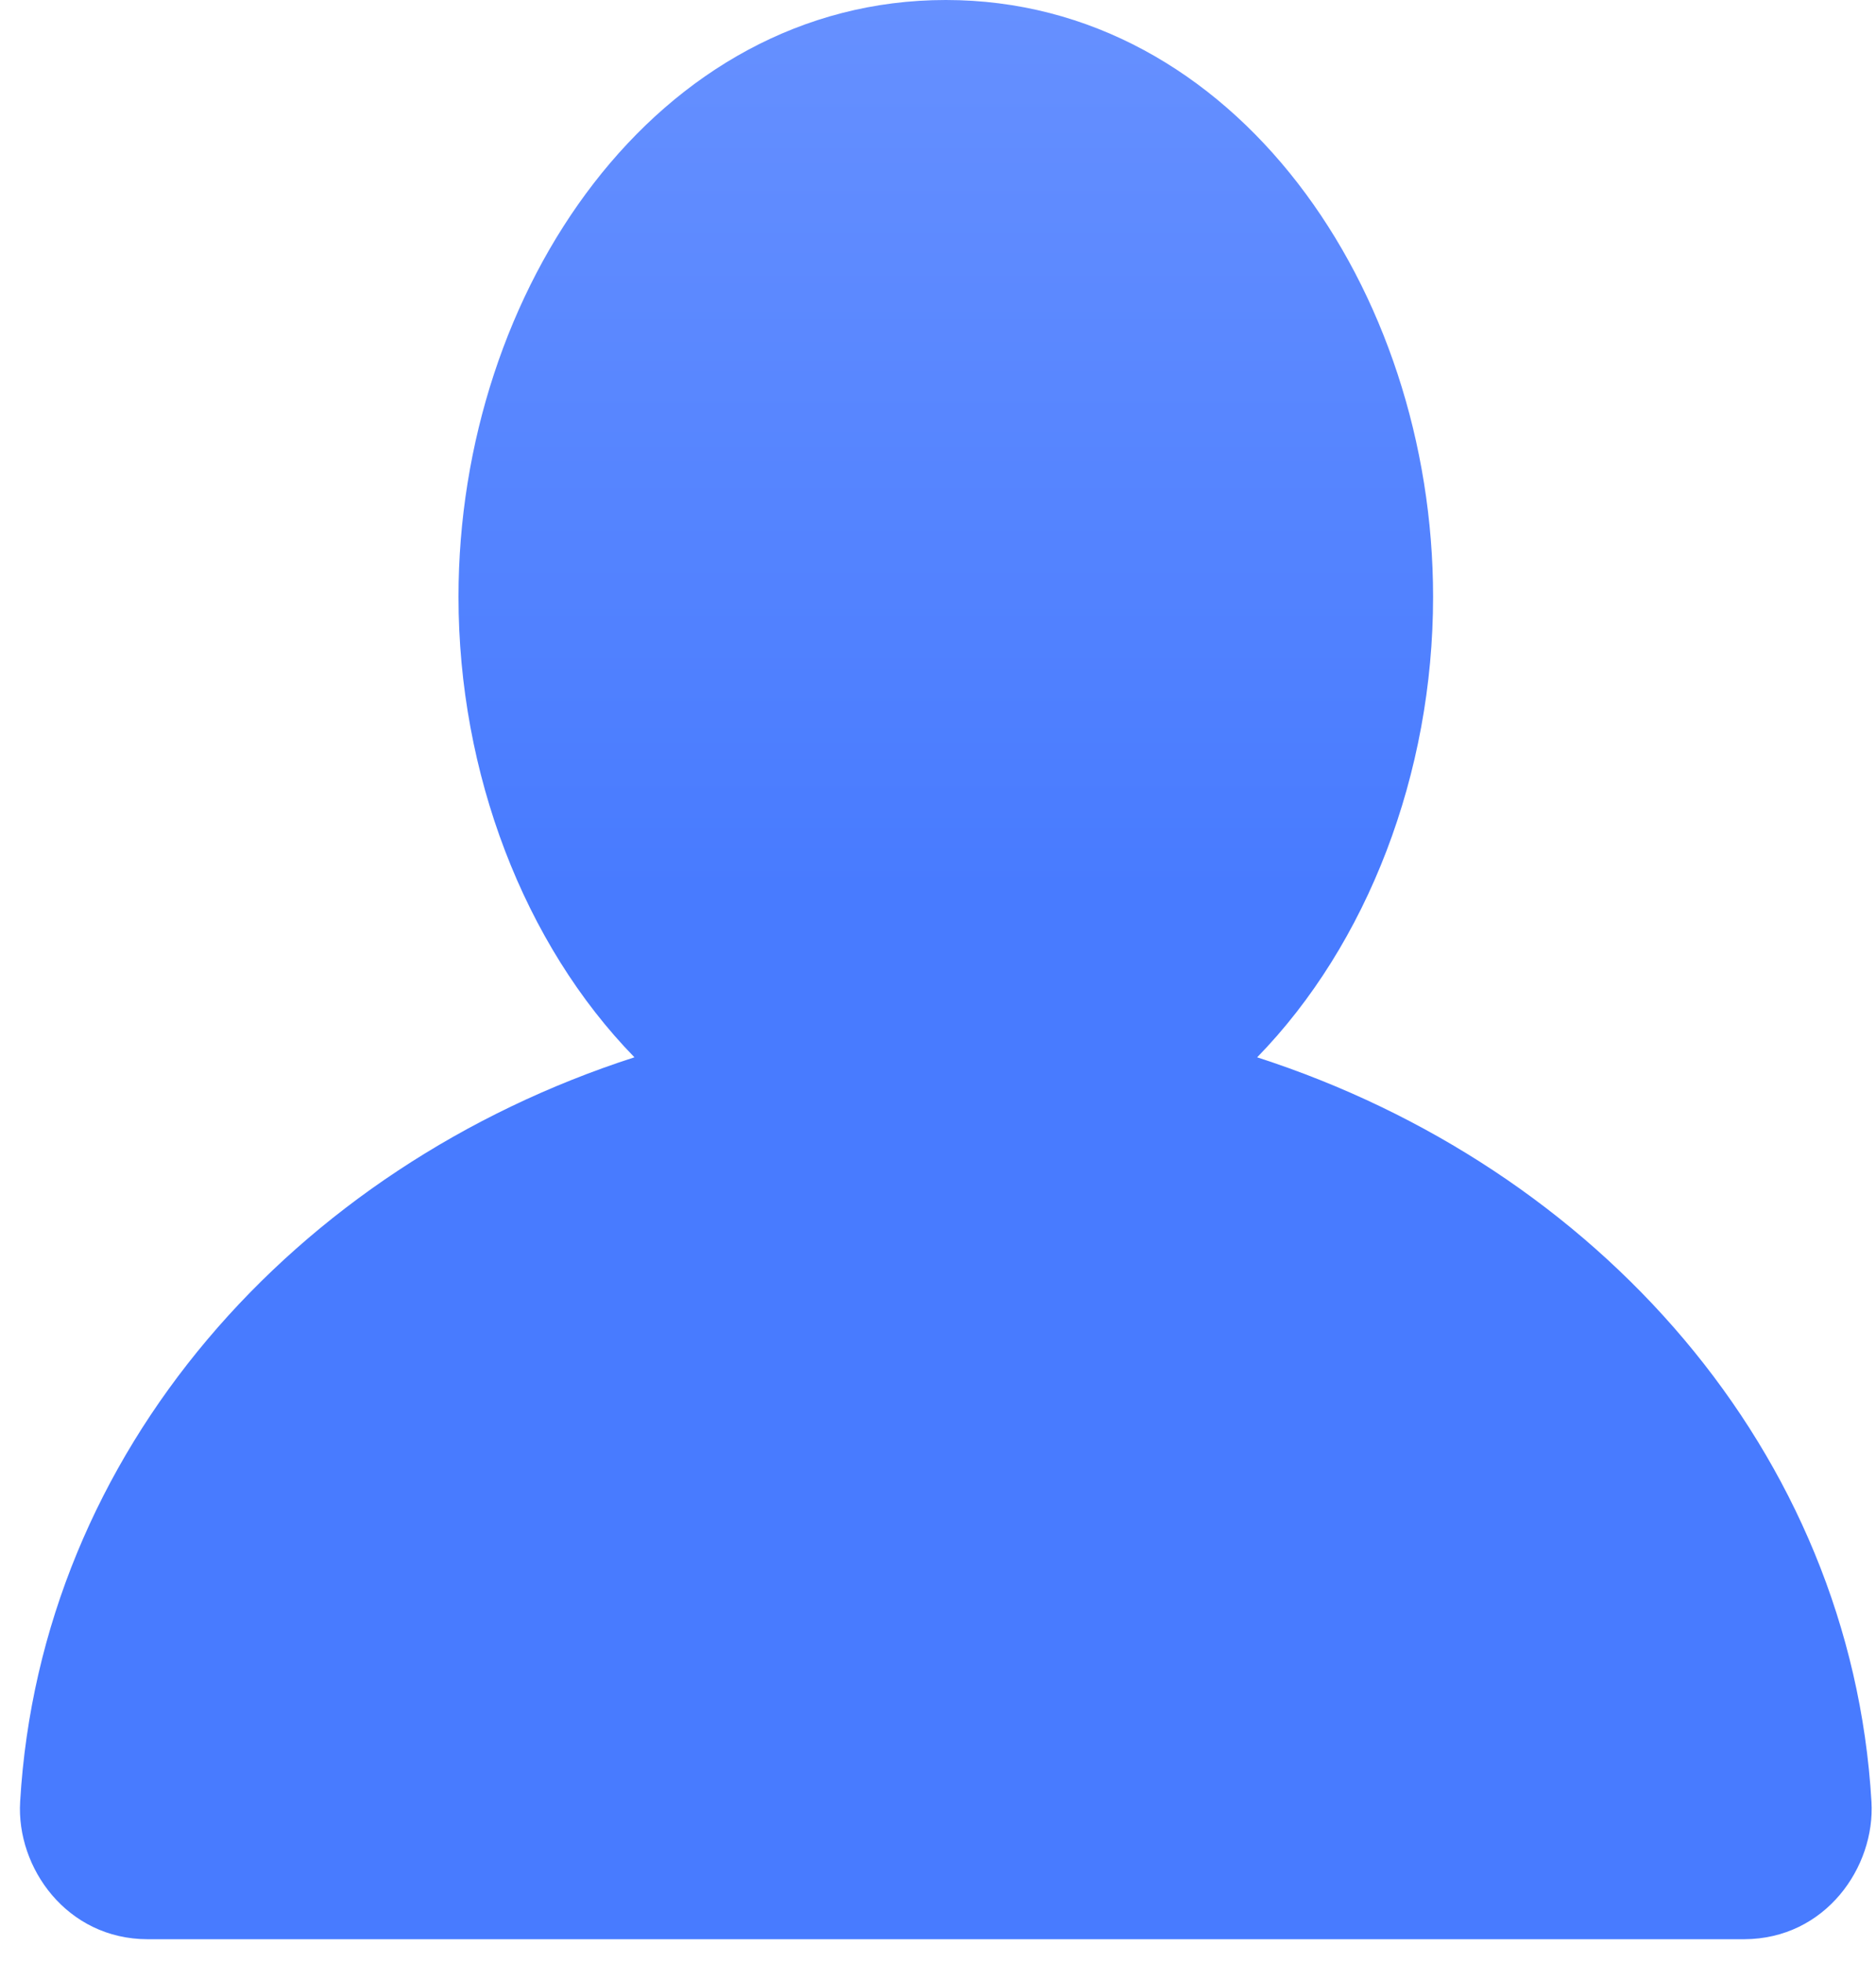
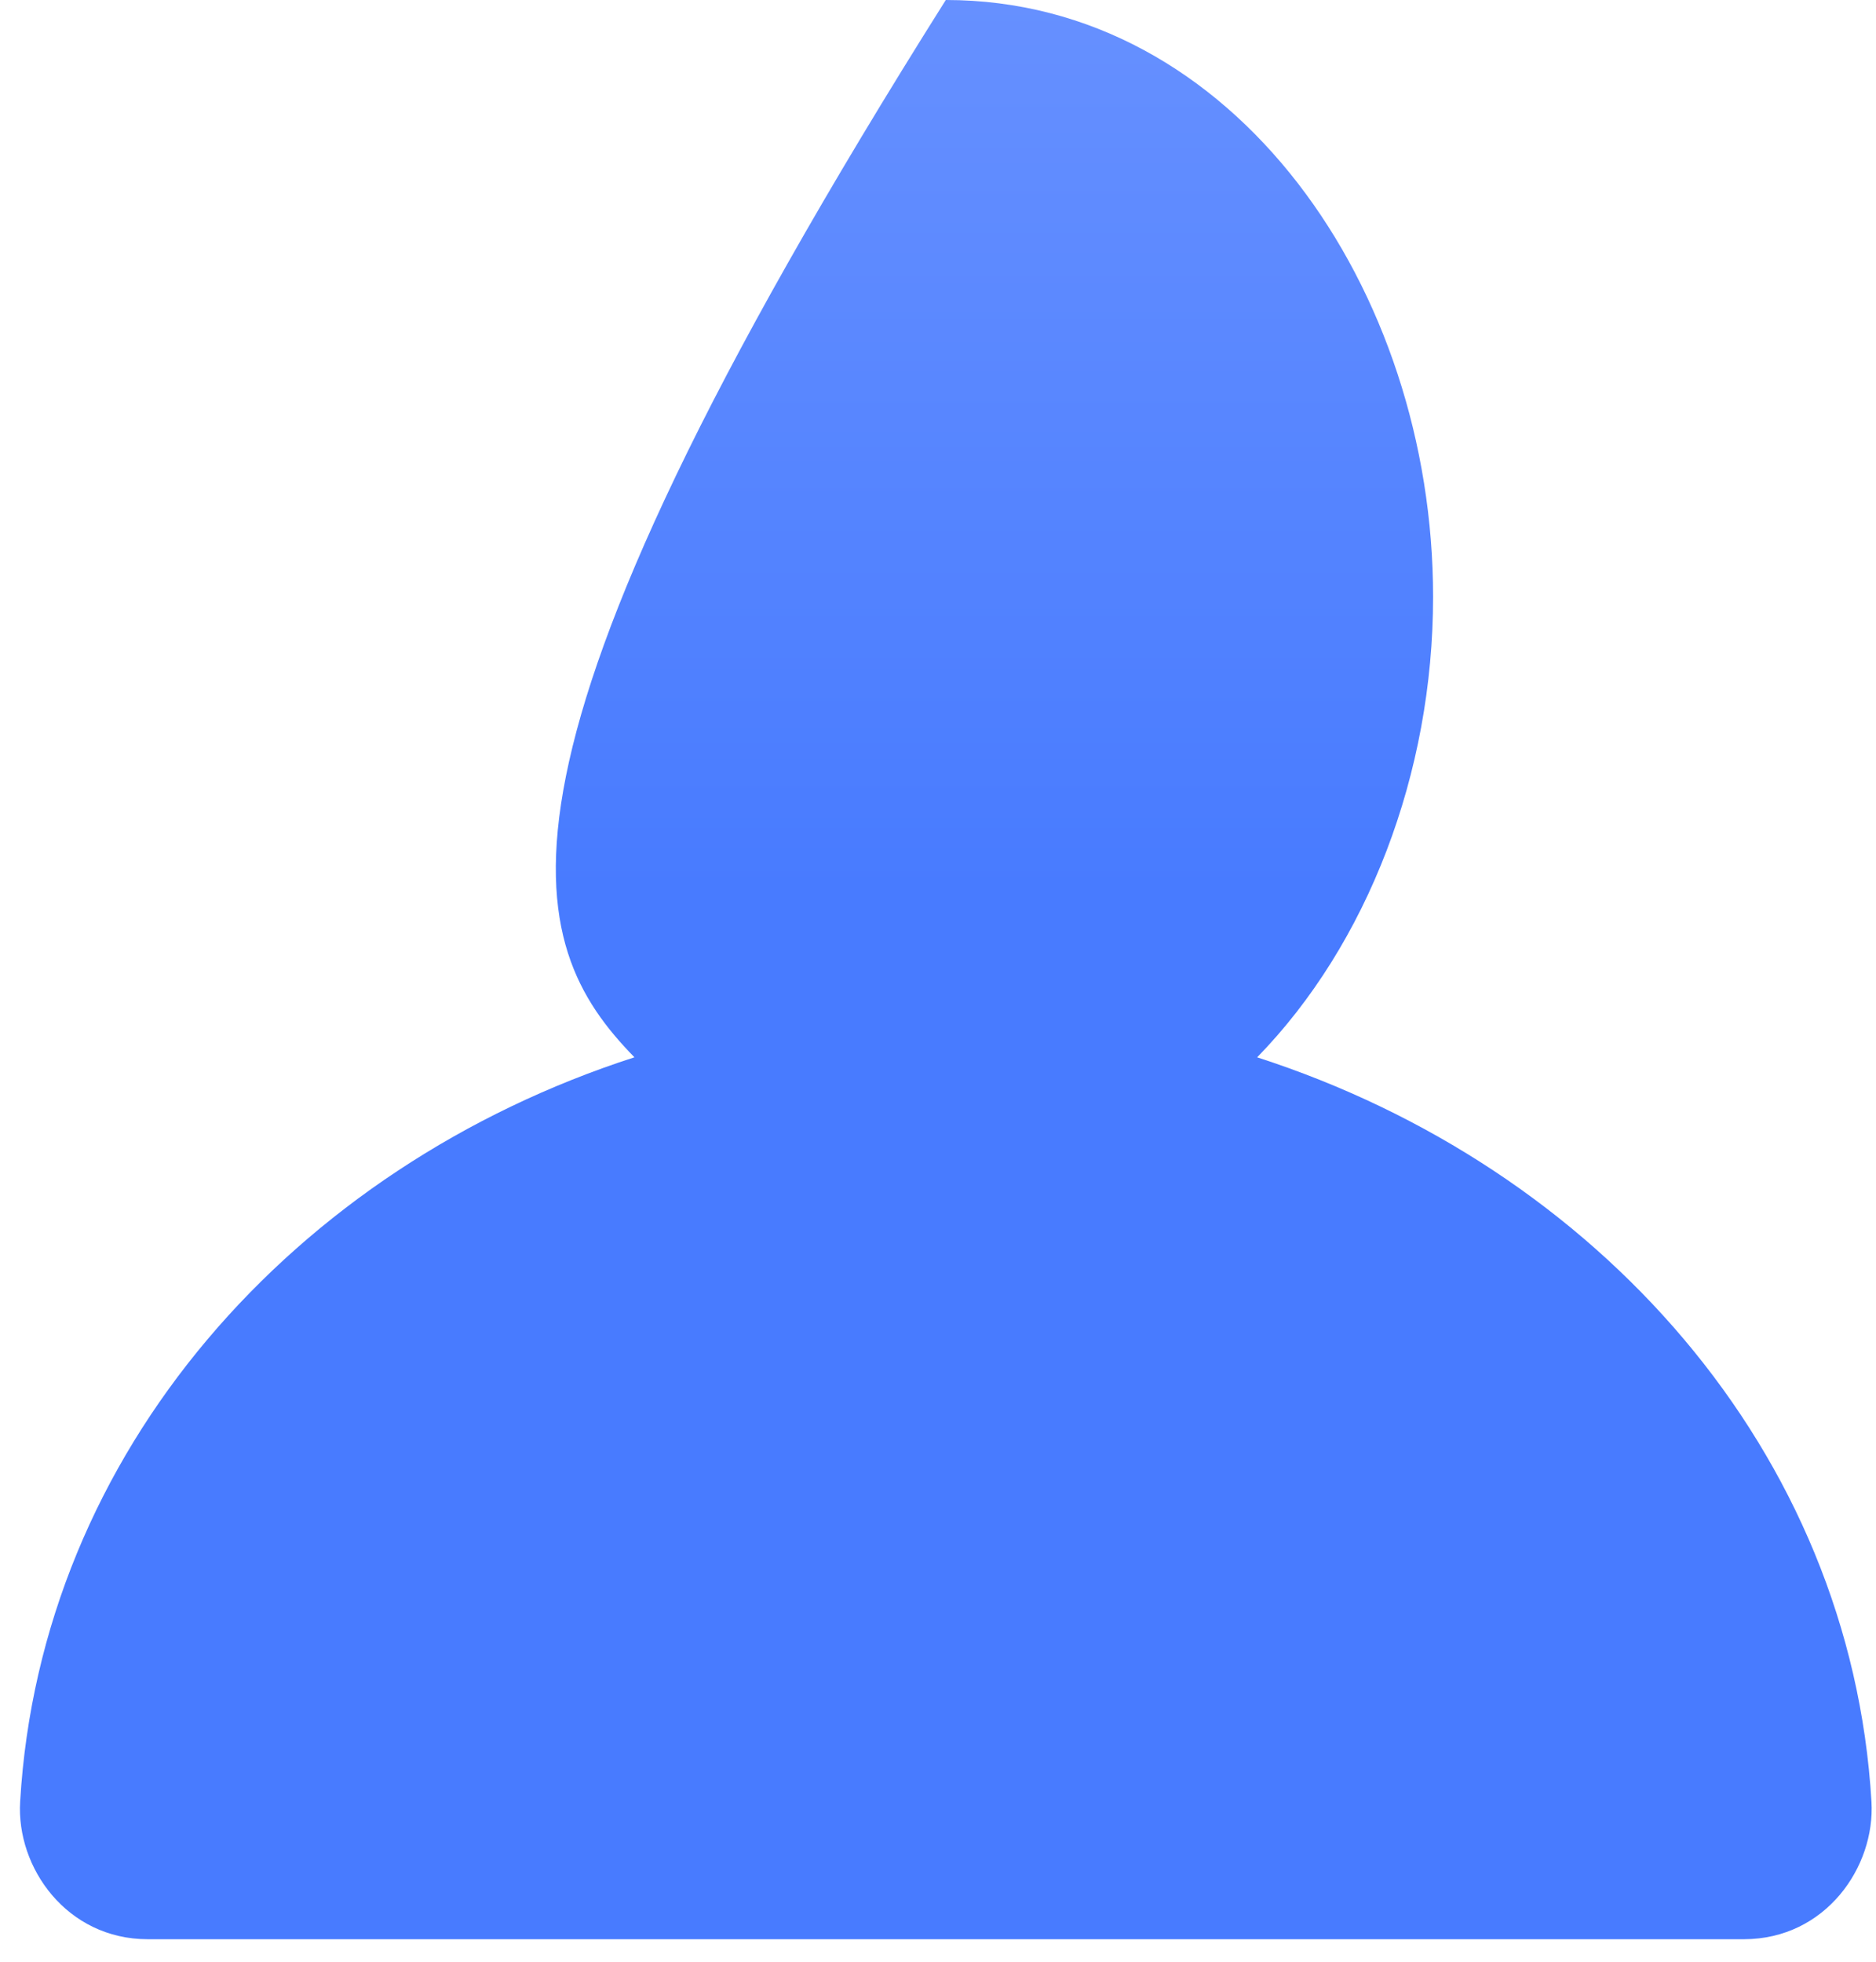
<svg xmlns="http://www.w3.org/2000/svg" width="65" height="68" viewBox="0 0 65 68" fill="none">
-   <path fill-rule="evenodd" clip-rule="evenodd" d="M32.77 0C22.758 0 15.886 10.036 15.886 20.683C15.886 26.799 18.154 32.713 21.982 36.639C10.2 40.442 1.409 50.306 0.698 62.434C0.56 64.725 2.319 67.197 5.114 67.201H60.423L60.433 67.201C63.257 67.192 64.976 64.692 64.843 62.437C64.13 50.309 55.34 40.443 43.558 36.64C47.386 32.713 49.654 26.799 49.654 20.683C49.654 10.036 42.782 0 32.77 0Z" fill="url(#paint0_linear_1424_18571)" />
+   <path fill-rule="evenodd" clip-rule="evenodd" d="M32.77 0C15.886 26.799 18.154 32.713 21.982 36.639C10.2 40.442 1.409 50.306 0.698 62.434C0.56 64.725 2.319 67.197 5.114 67.201H60.423L60.433 67.201C63.257 67.192 64.976 64.692 64.843 62.437C64.13 50.309 55.34 40.443 43.558 36.64C47.386 32.713 49.654 26.799 49.654 20.683C49.654 10.036 42.782 0 32.77 0Z" fill="url(#paint0_linear_1424_18571)" />
  <defs>
    <linearGradient id="paint0_linear_1424_18571" x1="32.77" y1="0" x2="32.77" y2="67.201" gradientUnits="userSpaceOnUse">
      <stop stop-color="#6690FF" />
      <stop offset="0.46" stop-color="#487BFF" />
    </linearGradient>
  </defs>
</svg>